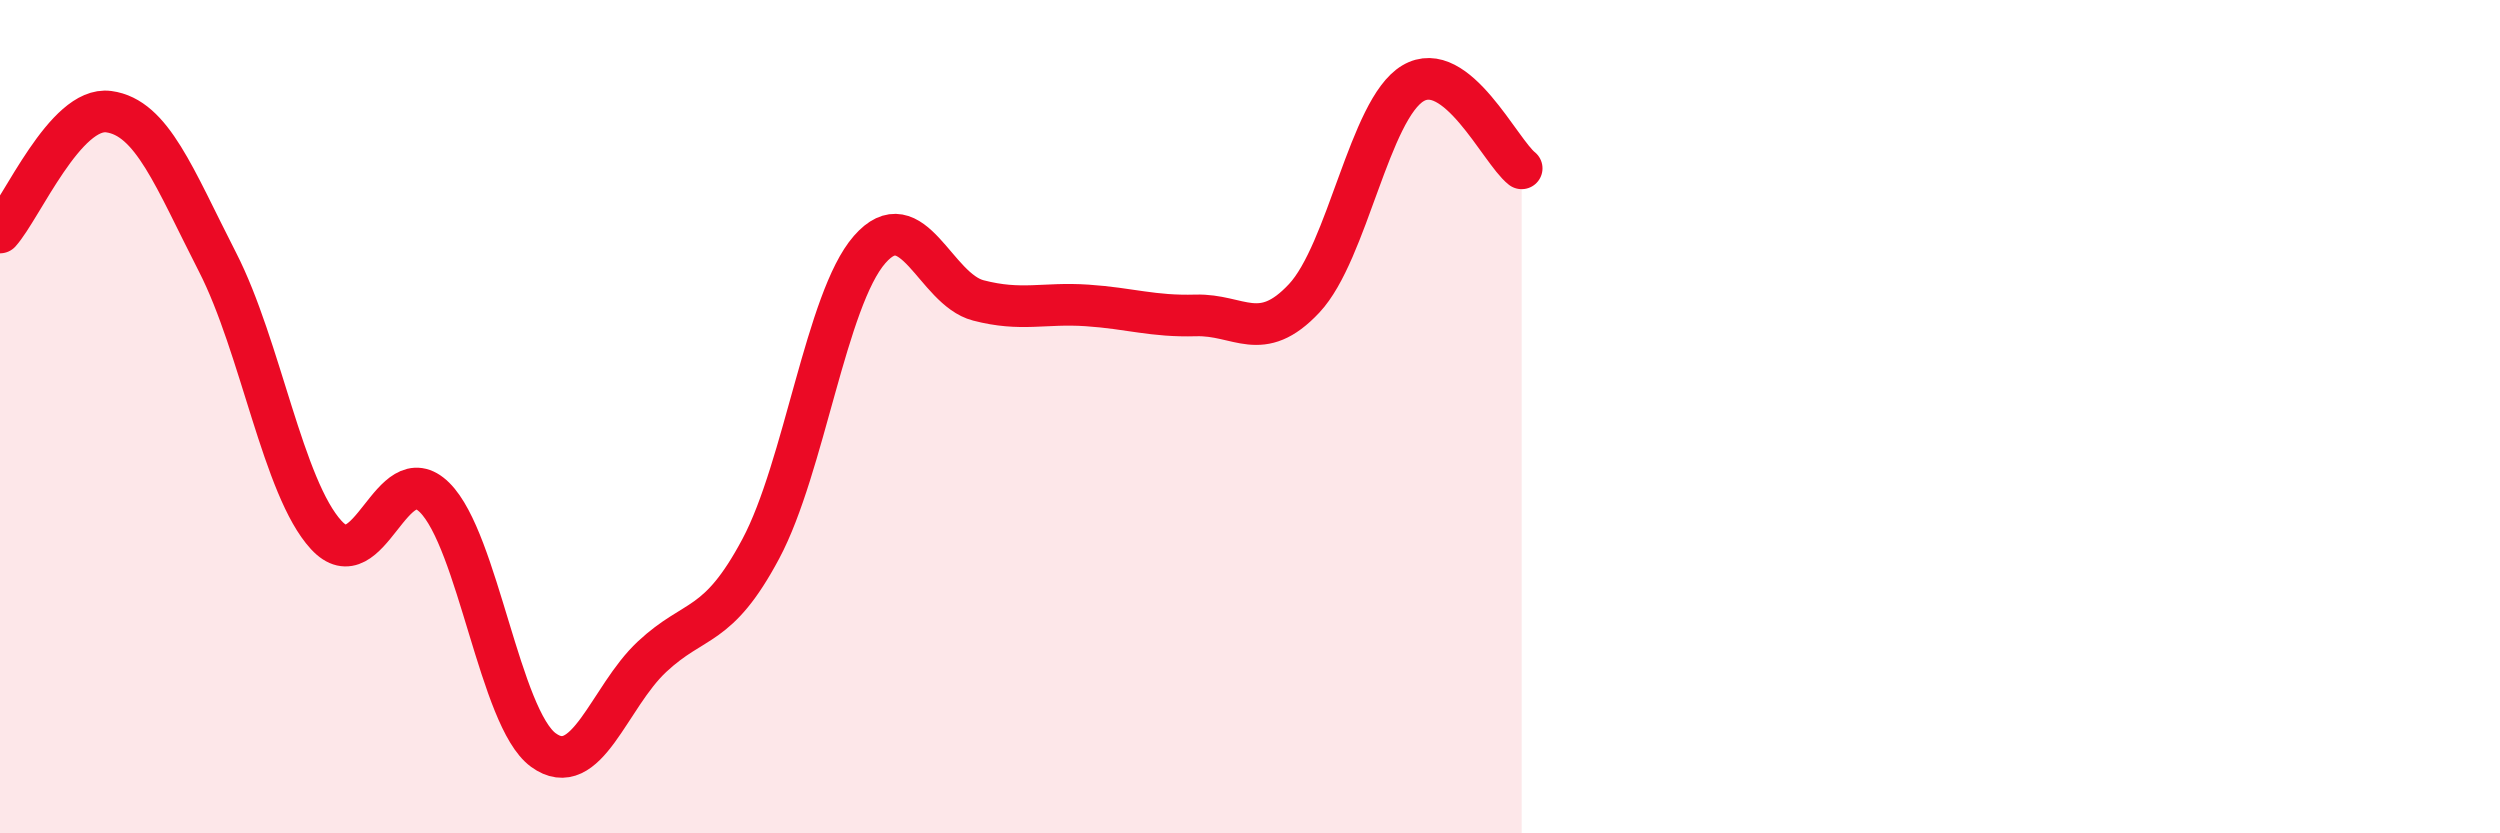
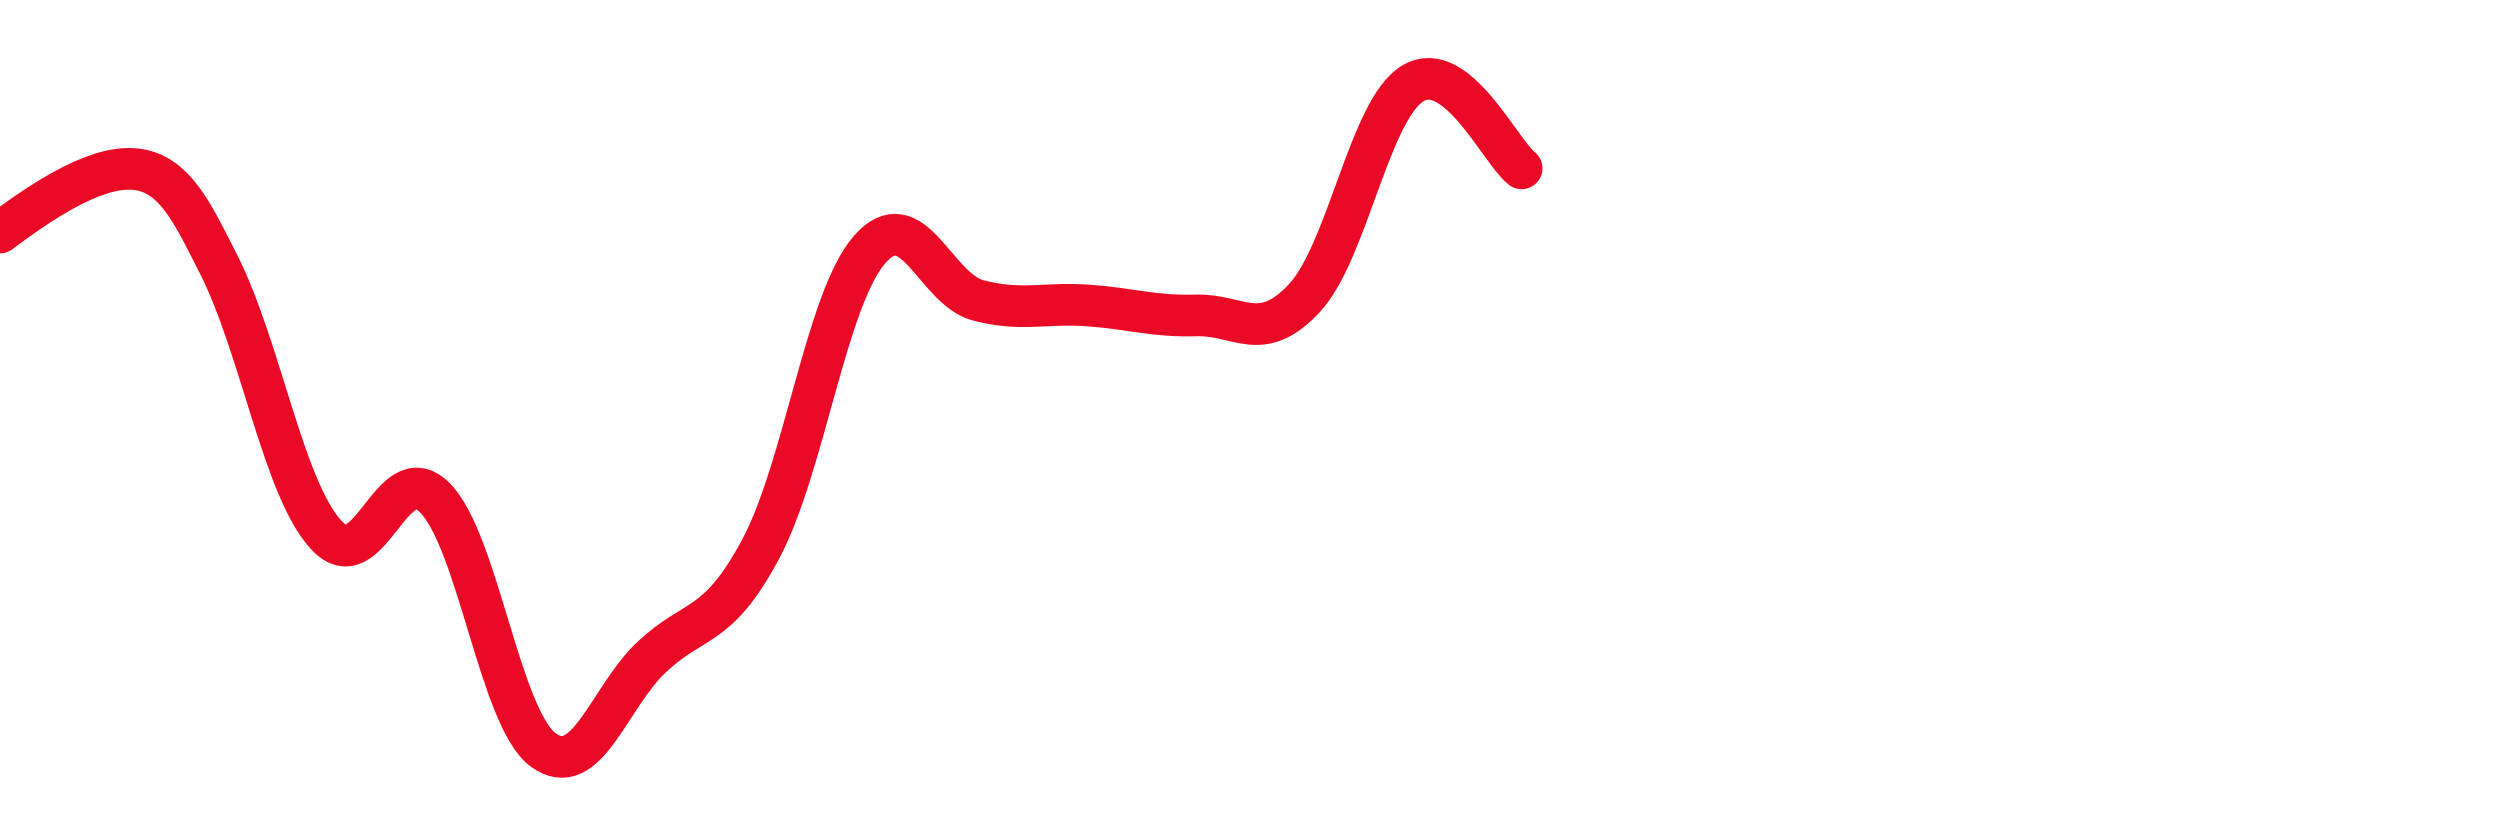
<svg xmlns="http://www.w3.org/2000/svg" width="60" height="20" viewBox="0 0 60 20">
-   <path d="M 0,5.58 C 0.52,5 1.57,2.54 2.61,2.68 C 3.65,2.82 4.18,4.26 5.22,6.29 C 6.26,8.32 6.79,11.71 7.83,12.84 C 8.87,13.97 9.39,10.91 10.43,11.94 C 11.47,12.97 12,17.24 13.04,18 C 14.08,18.76 14.61,16.73 15.65,15.76 C 16.69,14.79 17.22,15.12 18.26,13.17 C 19.3,11.22 19.83,7.18 20.87,5.99 C 21.91,4.8 22.44,6.94 23.48,7.21 C 24.52,7.48 25.05,7.26 26.09,7.33 C 27.13,7.4 27.66,7.6 28.7,7.57 C 29.74,7.54 30.26,8.27 31.3,7.16 C 32.34,6.05 32.87,2.62 33.91,2 C 34.95,1.38 36,3.63 36.52,4.04L36.52 20L0 20Z" fill="#EB0A25" opacity="0.1" stroke-linecap="round" stroke-linejoin="round" />
-   <path d="M 0,5.58 C 0.52,5 1.57,2.54 2.61,2.68 C 3.65,2.82 4.18,4.26 5.22,6.29 C 6.26,8.32 6.79,11.71 7.83,12.84 C 8.87,13.97 9.39,10.91 10.43,11.94 C 11.47,12.97 12,17.24 13.04,18 C 14.08,18.76 14.61,16.73 15.65,15.76 C 16.69,14.79 17.22,15.12 18.26,13.17 C 19.3,11.22 19.83,7.18 20.87,5.99 C 21.91,4.8 22.44,6.94 23.48,7.21 C 24.52,7.48 25.05,7.26 26.09,7.33 C 27.13,7.4 27.66,7.6 28.7,7.57 C 29.74,7.54 30.26,8.27 31.3,7.16 C 32.34,6.05 32.87,2.62 33.91,2 C 34.95,1.38 36,3.63 36.52,4.04" stroke="#EB0A25" stroke-width="1" fill="none" stroke-linecap="round" stroke-linejoin="round" />
+   <path d="M 0,5.58 C 3.65,2.82 4.18,4.26 5.22,6.29 C 6.26,8.32 6.79,11.71 7.83,12.84 C 8.87,13.97 9.39,10.91 10.43,11.94 C 11.47,12.97 12,17.24 13.04,18 C 14.08,18.76 14.61,16.73 15.65,15.76 C 16.69,14.79 17.22,15.12 18.26,13.17 C 19.3,11.22 19.83,7.18 20.87,5.99 C 21.91,4.8 22.44,6.94 23.48,7.21 C 24.52,7.48 25.05,7.26 26.09,7.33 C 27.13,7.4 27.66,7.6 28.7,7.57 C 29.74,7.54 30.26,8.27 31.3,7.16 C 32.34,6.05 32.87,2.62 33.91,2 C 34.95,1.38 36,3.63 36.52,4.04" stroke="#EB0A25" stroke-width="1" fill="none" stroke-linecap="round" stroke-linejoin="round" />
</svg>